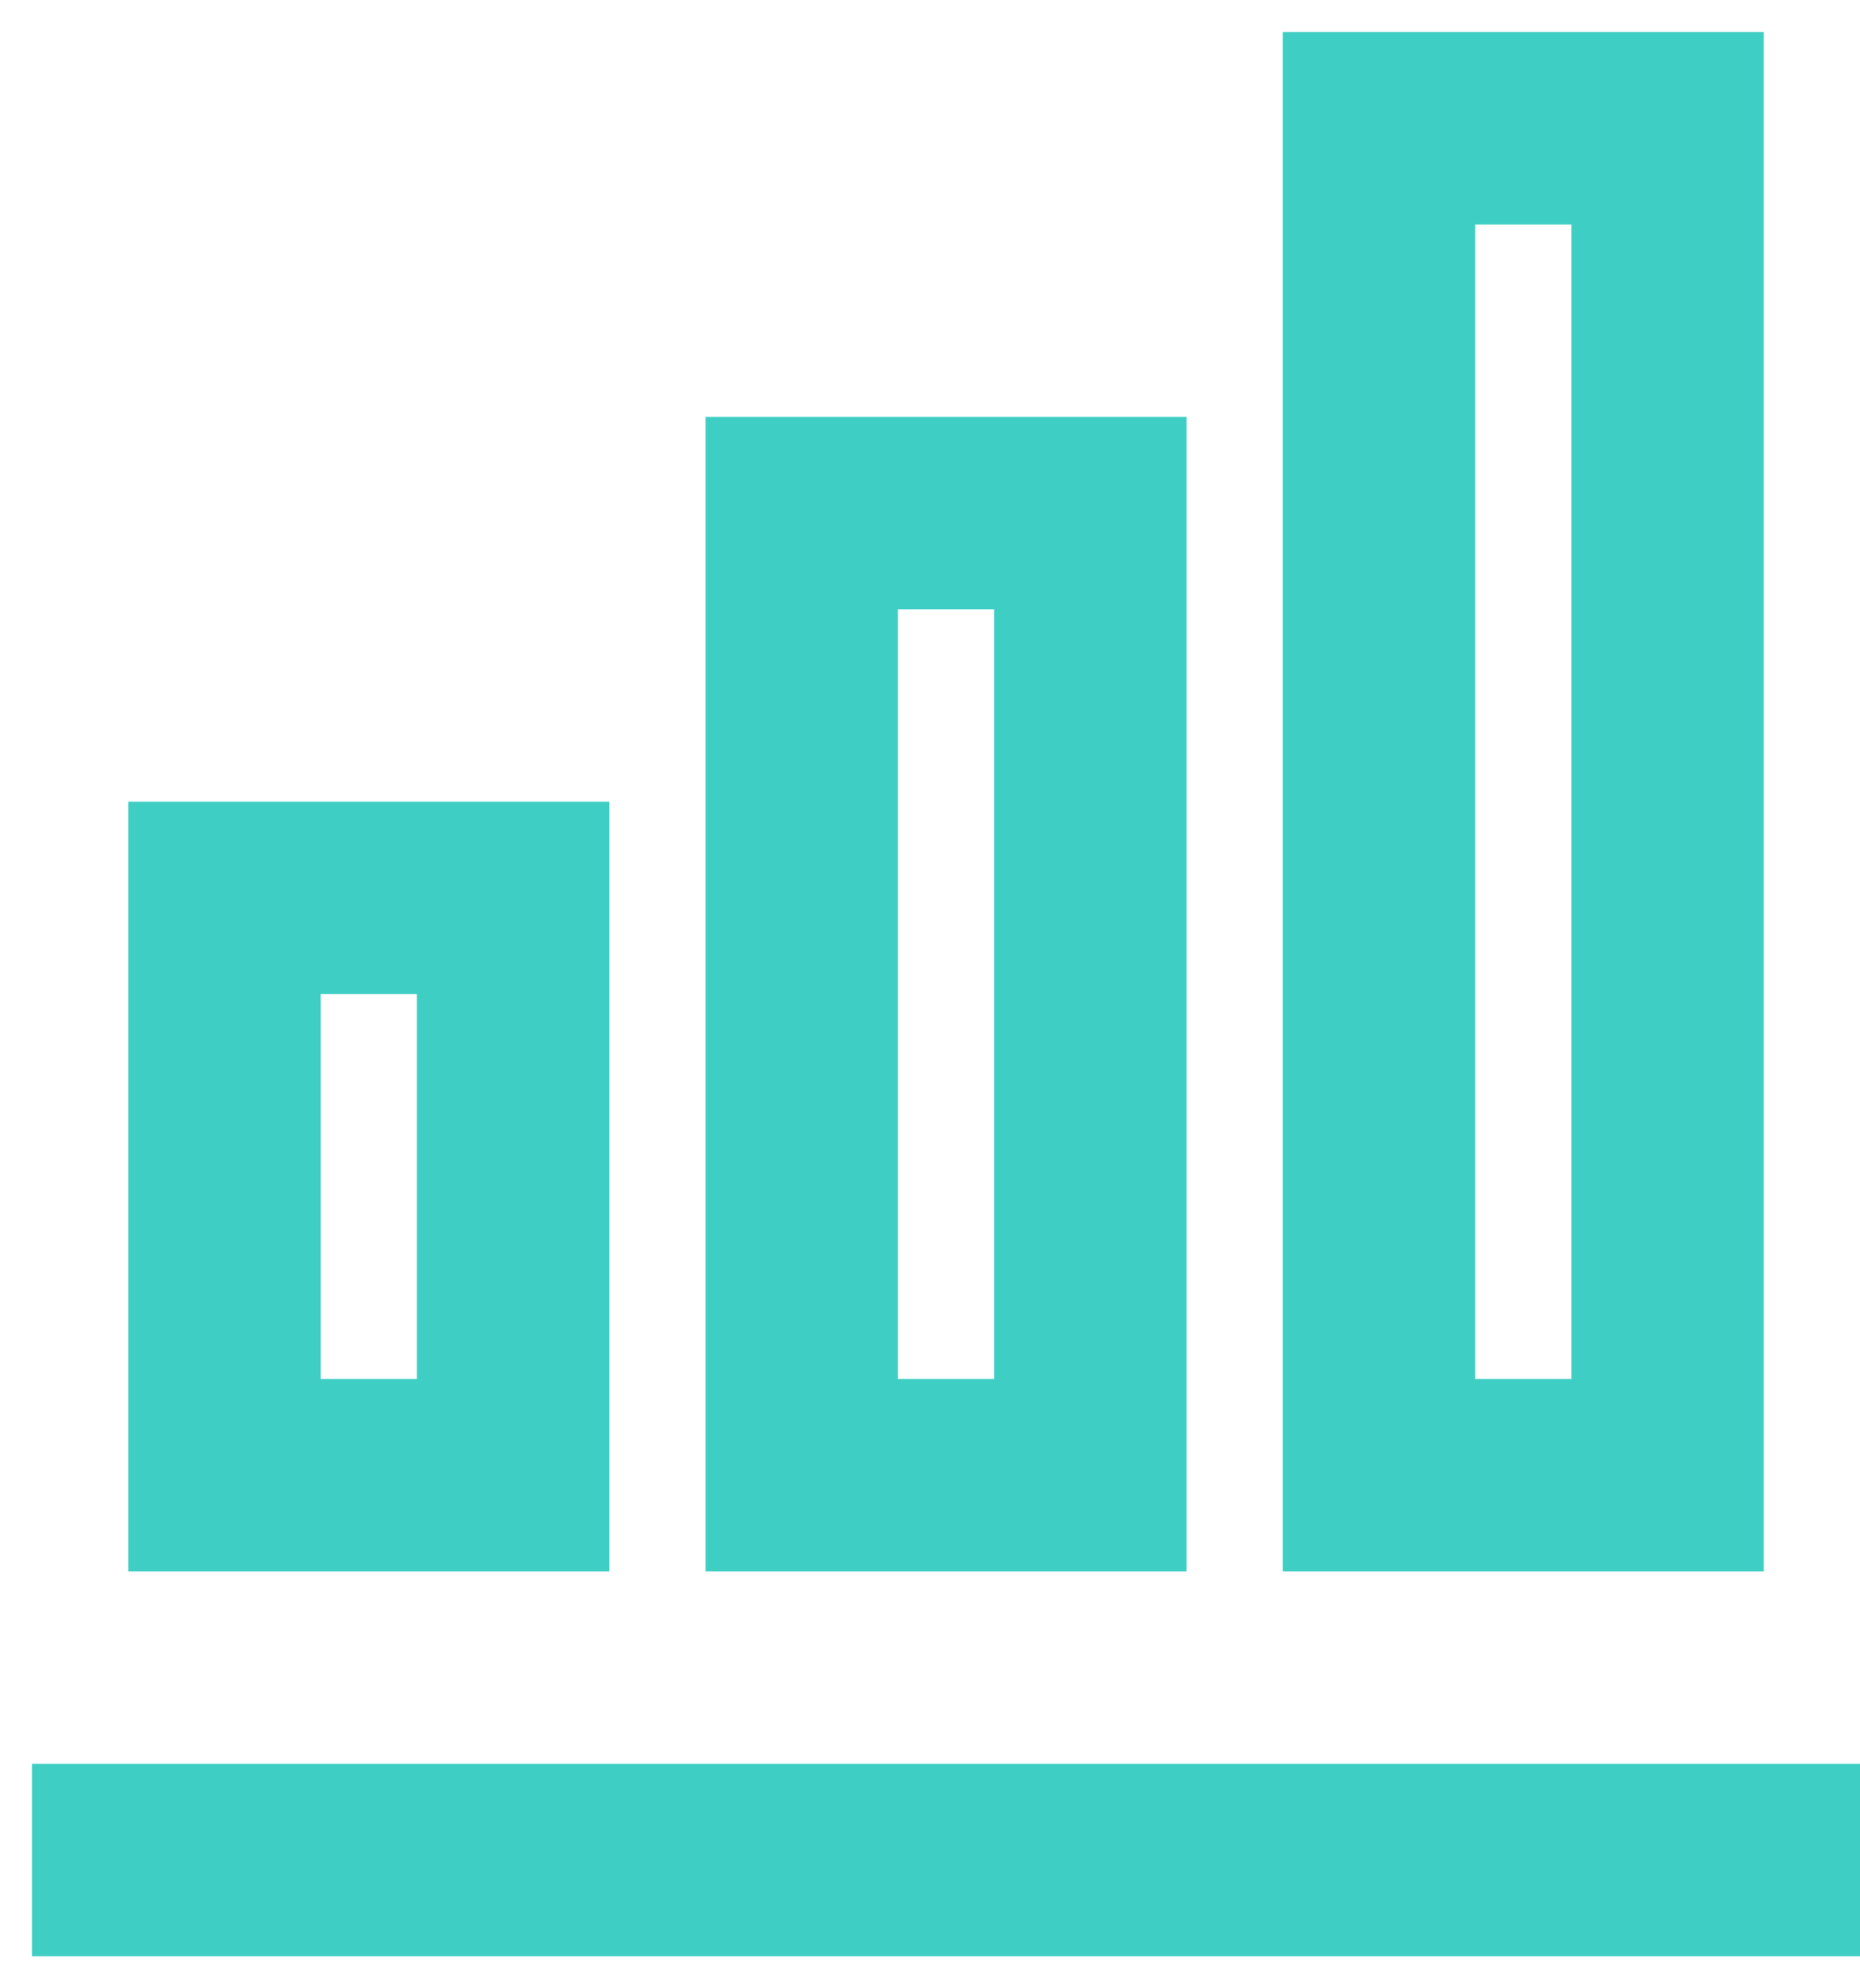
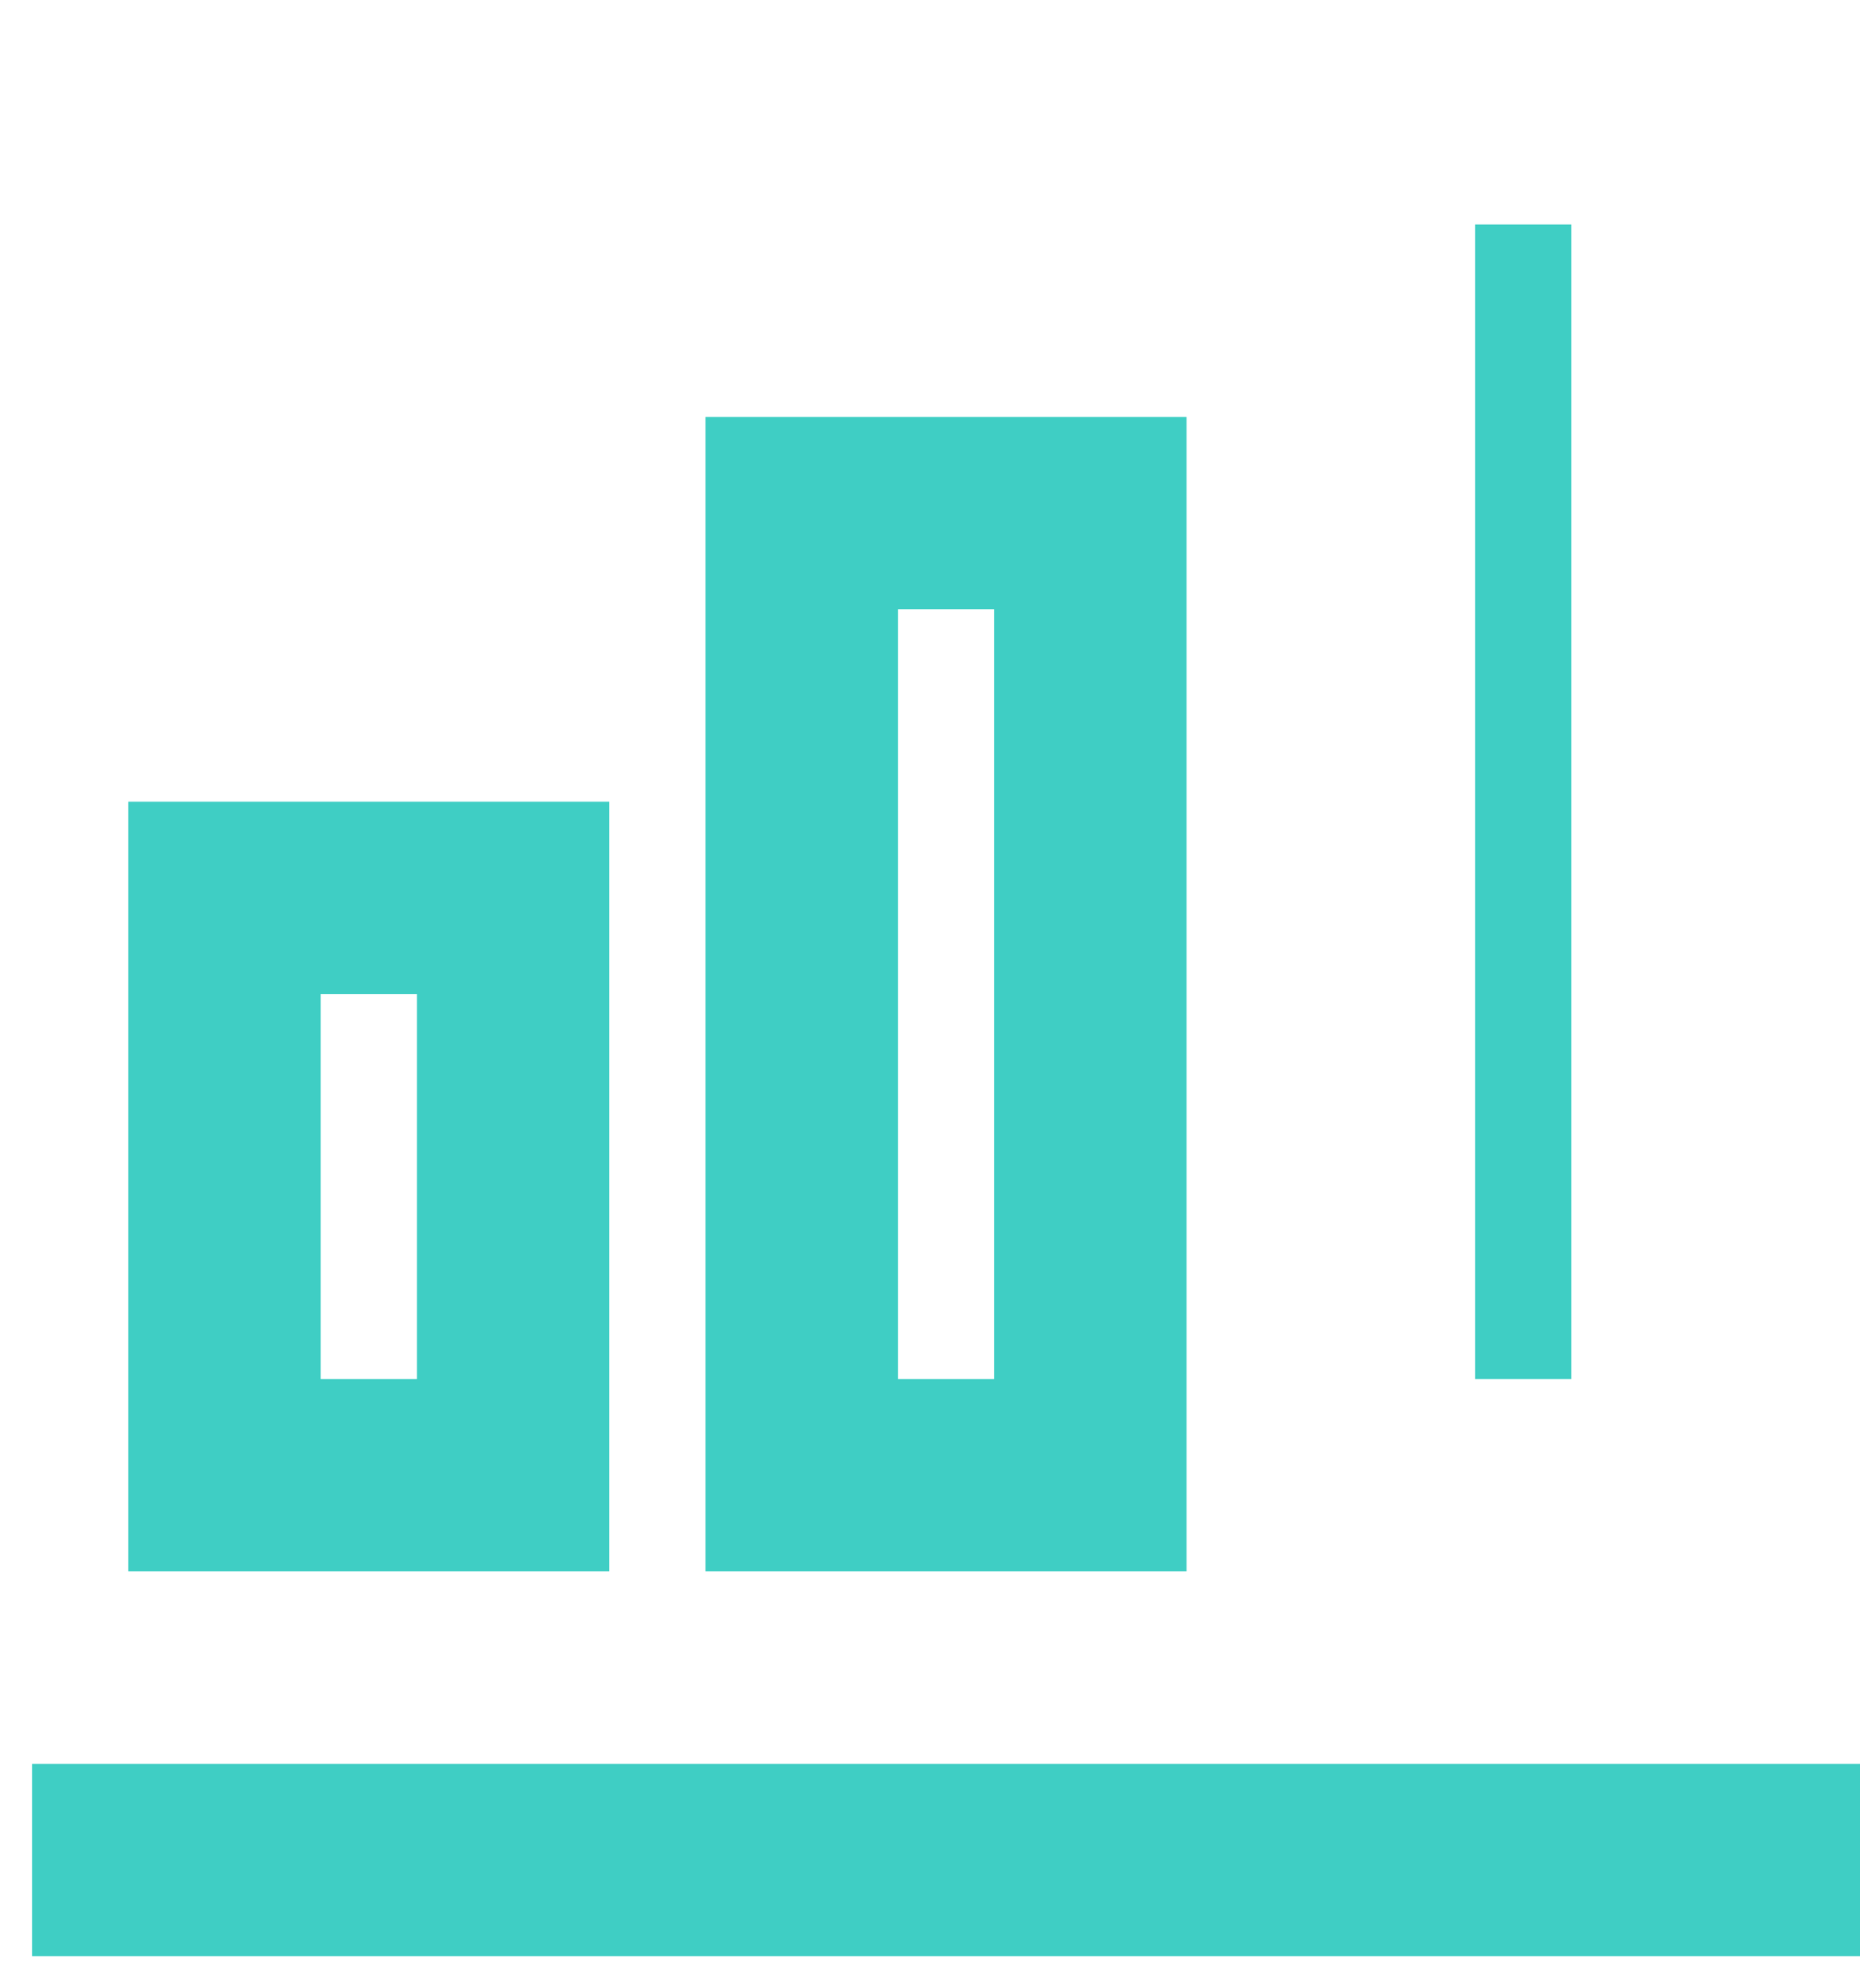
<svg xmlns="http://www.w3.org/2000/svg" width="29" height="31" viewBox="0 0 29 31" fill="none">
-   <path d="M9.5 24.5H2V12.499H9.5V24.5ZM6.5 21.5V15.499H5V21.5H6.5ZM15.5 21.5V9.5H14V21.5H15.5ZM18.5 24.5H11V6.5H18.5V24.5ZM24.5 21.5V3.5H23V21.5H24.5ZM27.5 24.5H20V0.5H27.5V24.5ZM29 30.5H0.5V27.5H29V30.5Z" fill="#3FCEC4" />
+   <path d="M9.5 24.5H2V12.499H9.5V24.5ZM6.5 21.5V15.499H5V21.5H6.5ZM15.5 21.5V9.5H14V21.5H15.5ZM18.5 24.5H11V6.5H18.5V24.5ZM24.5 21.5V3.5H23V21.5H24.5ZM27.5 24.5H20H27.5V24.5ZM29 30.5H0.5V27.5H29V30.5Z" fill="#3FCEC4" />
</svg>